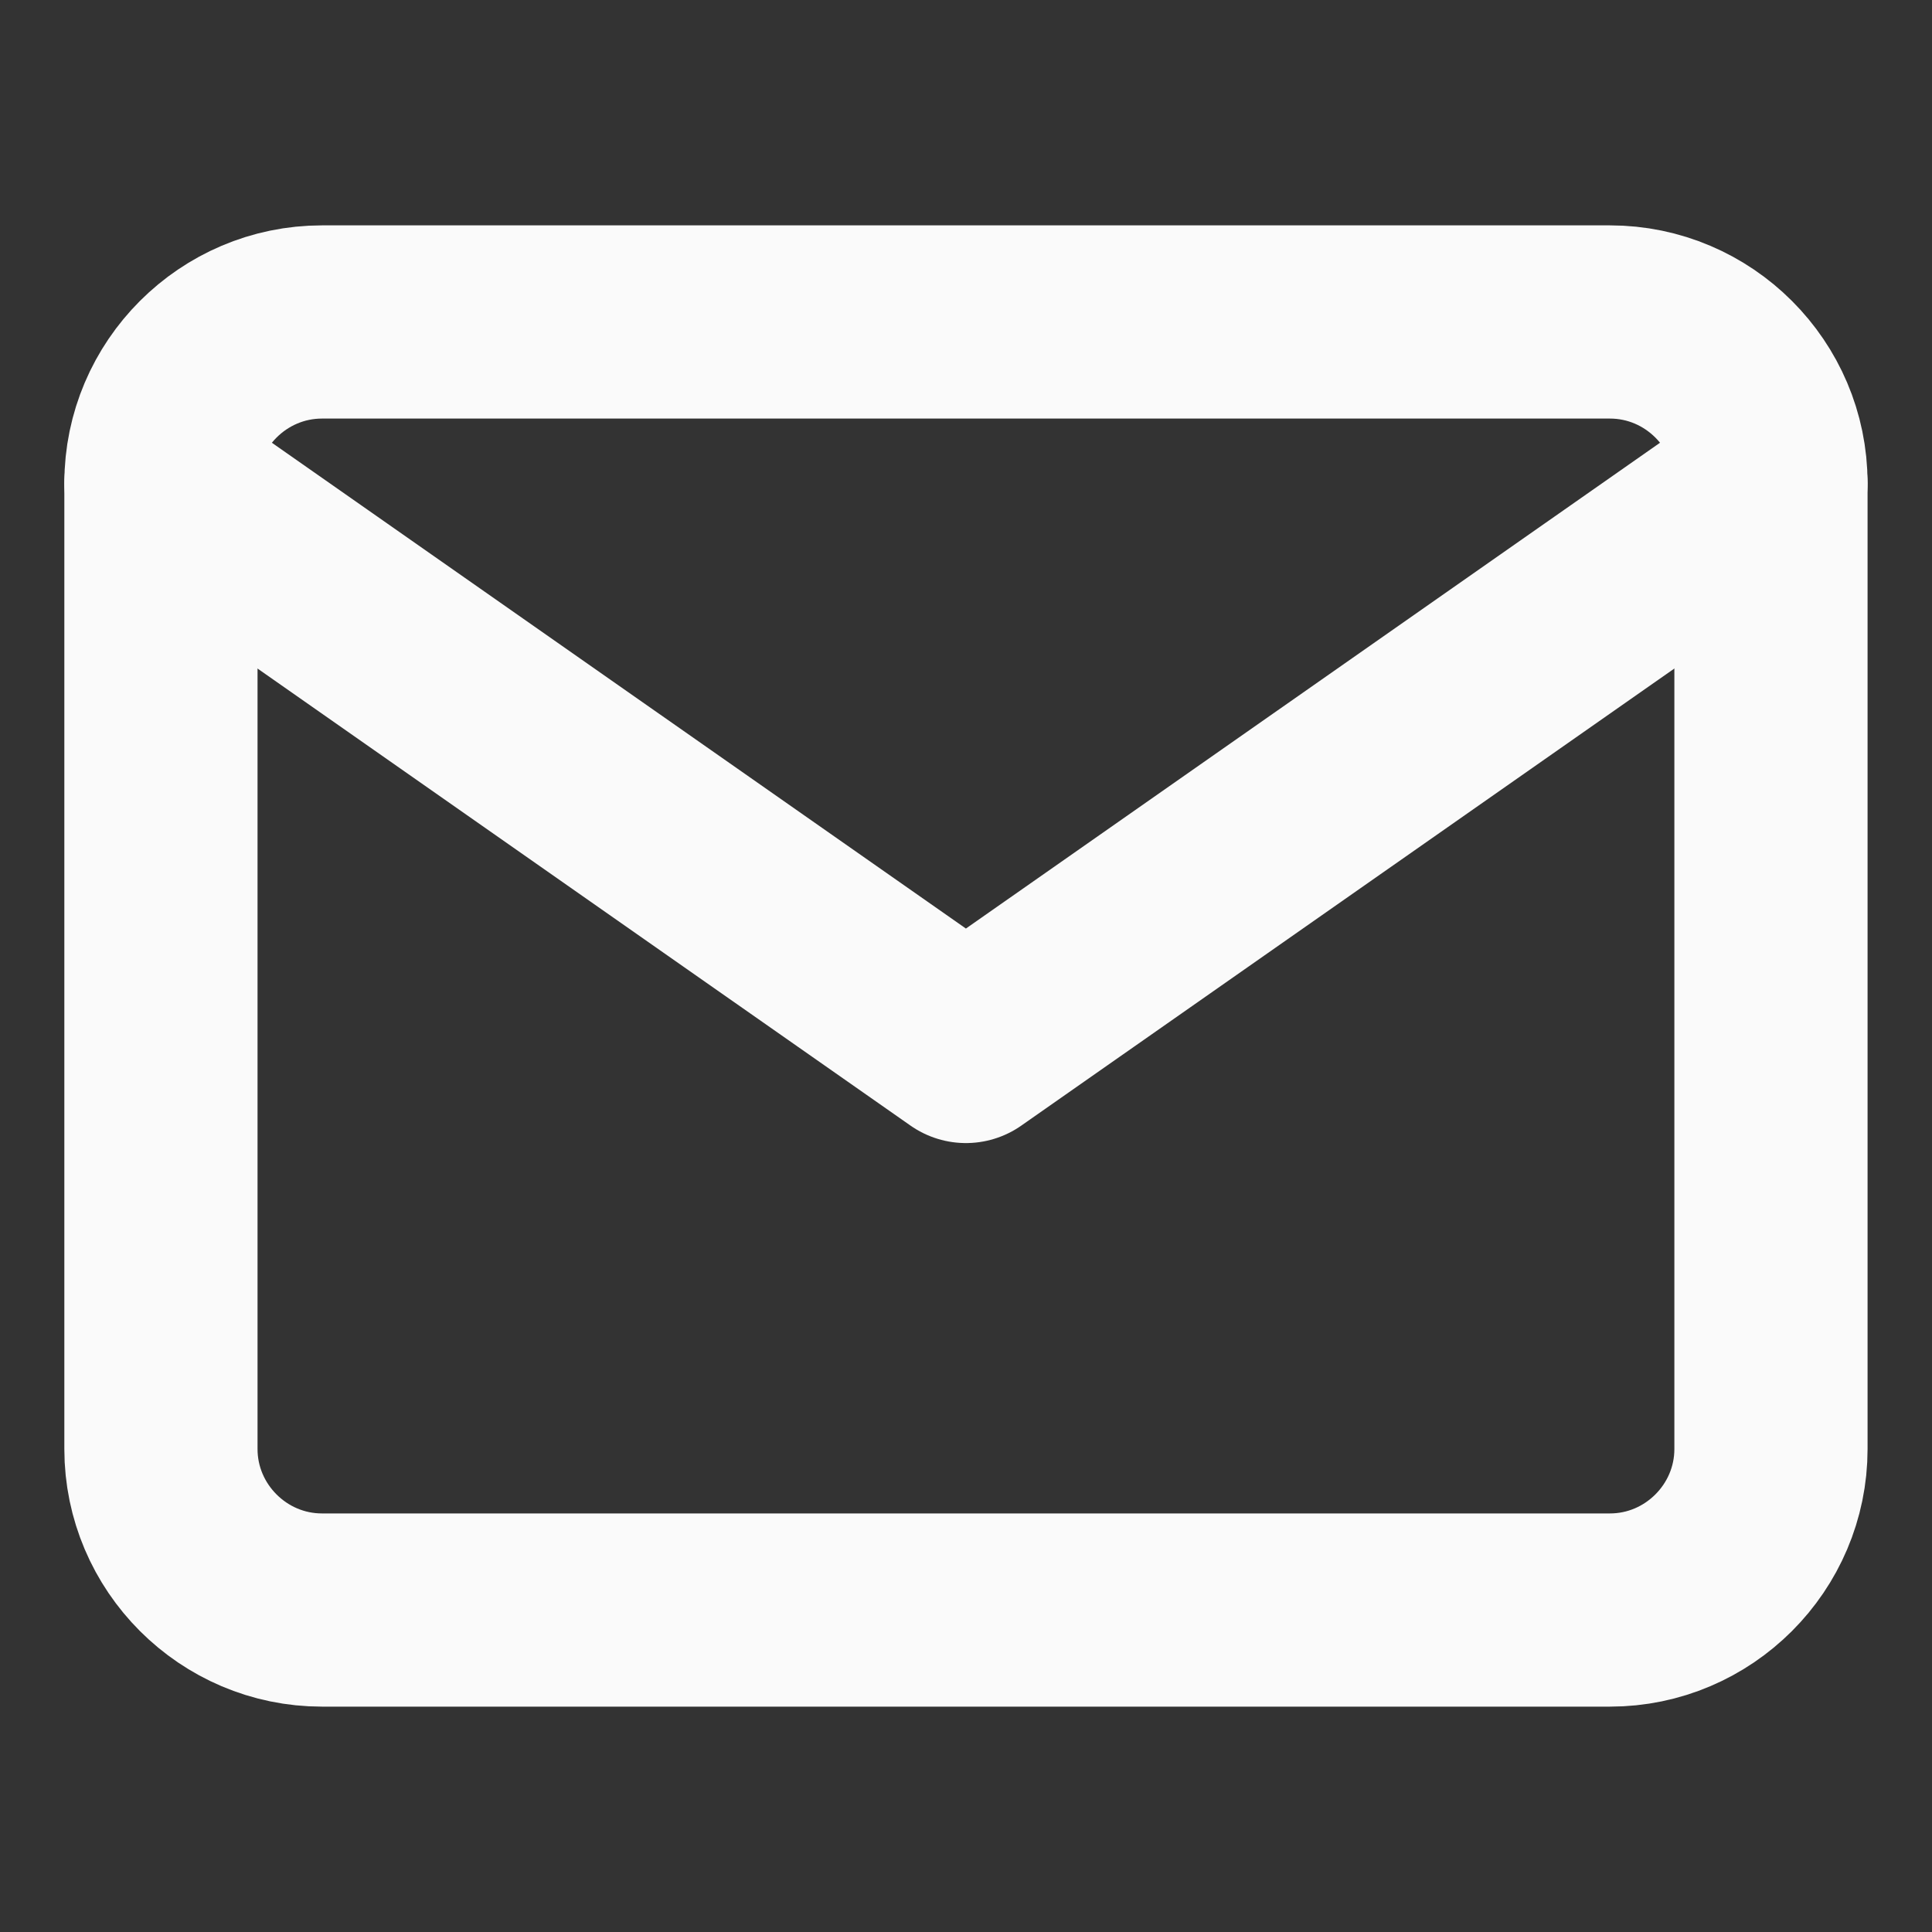
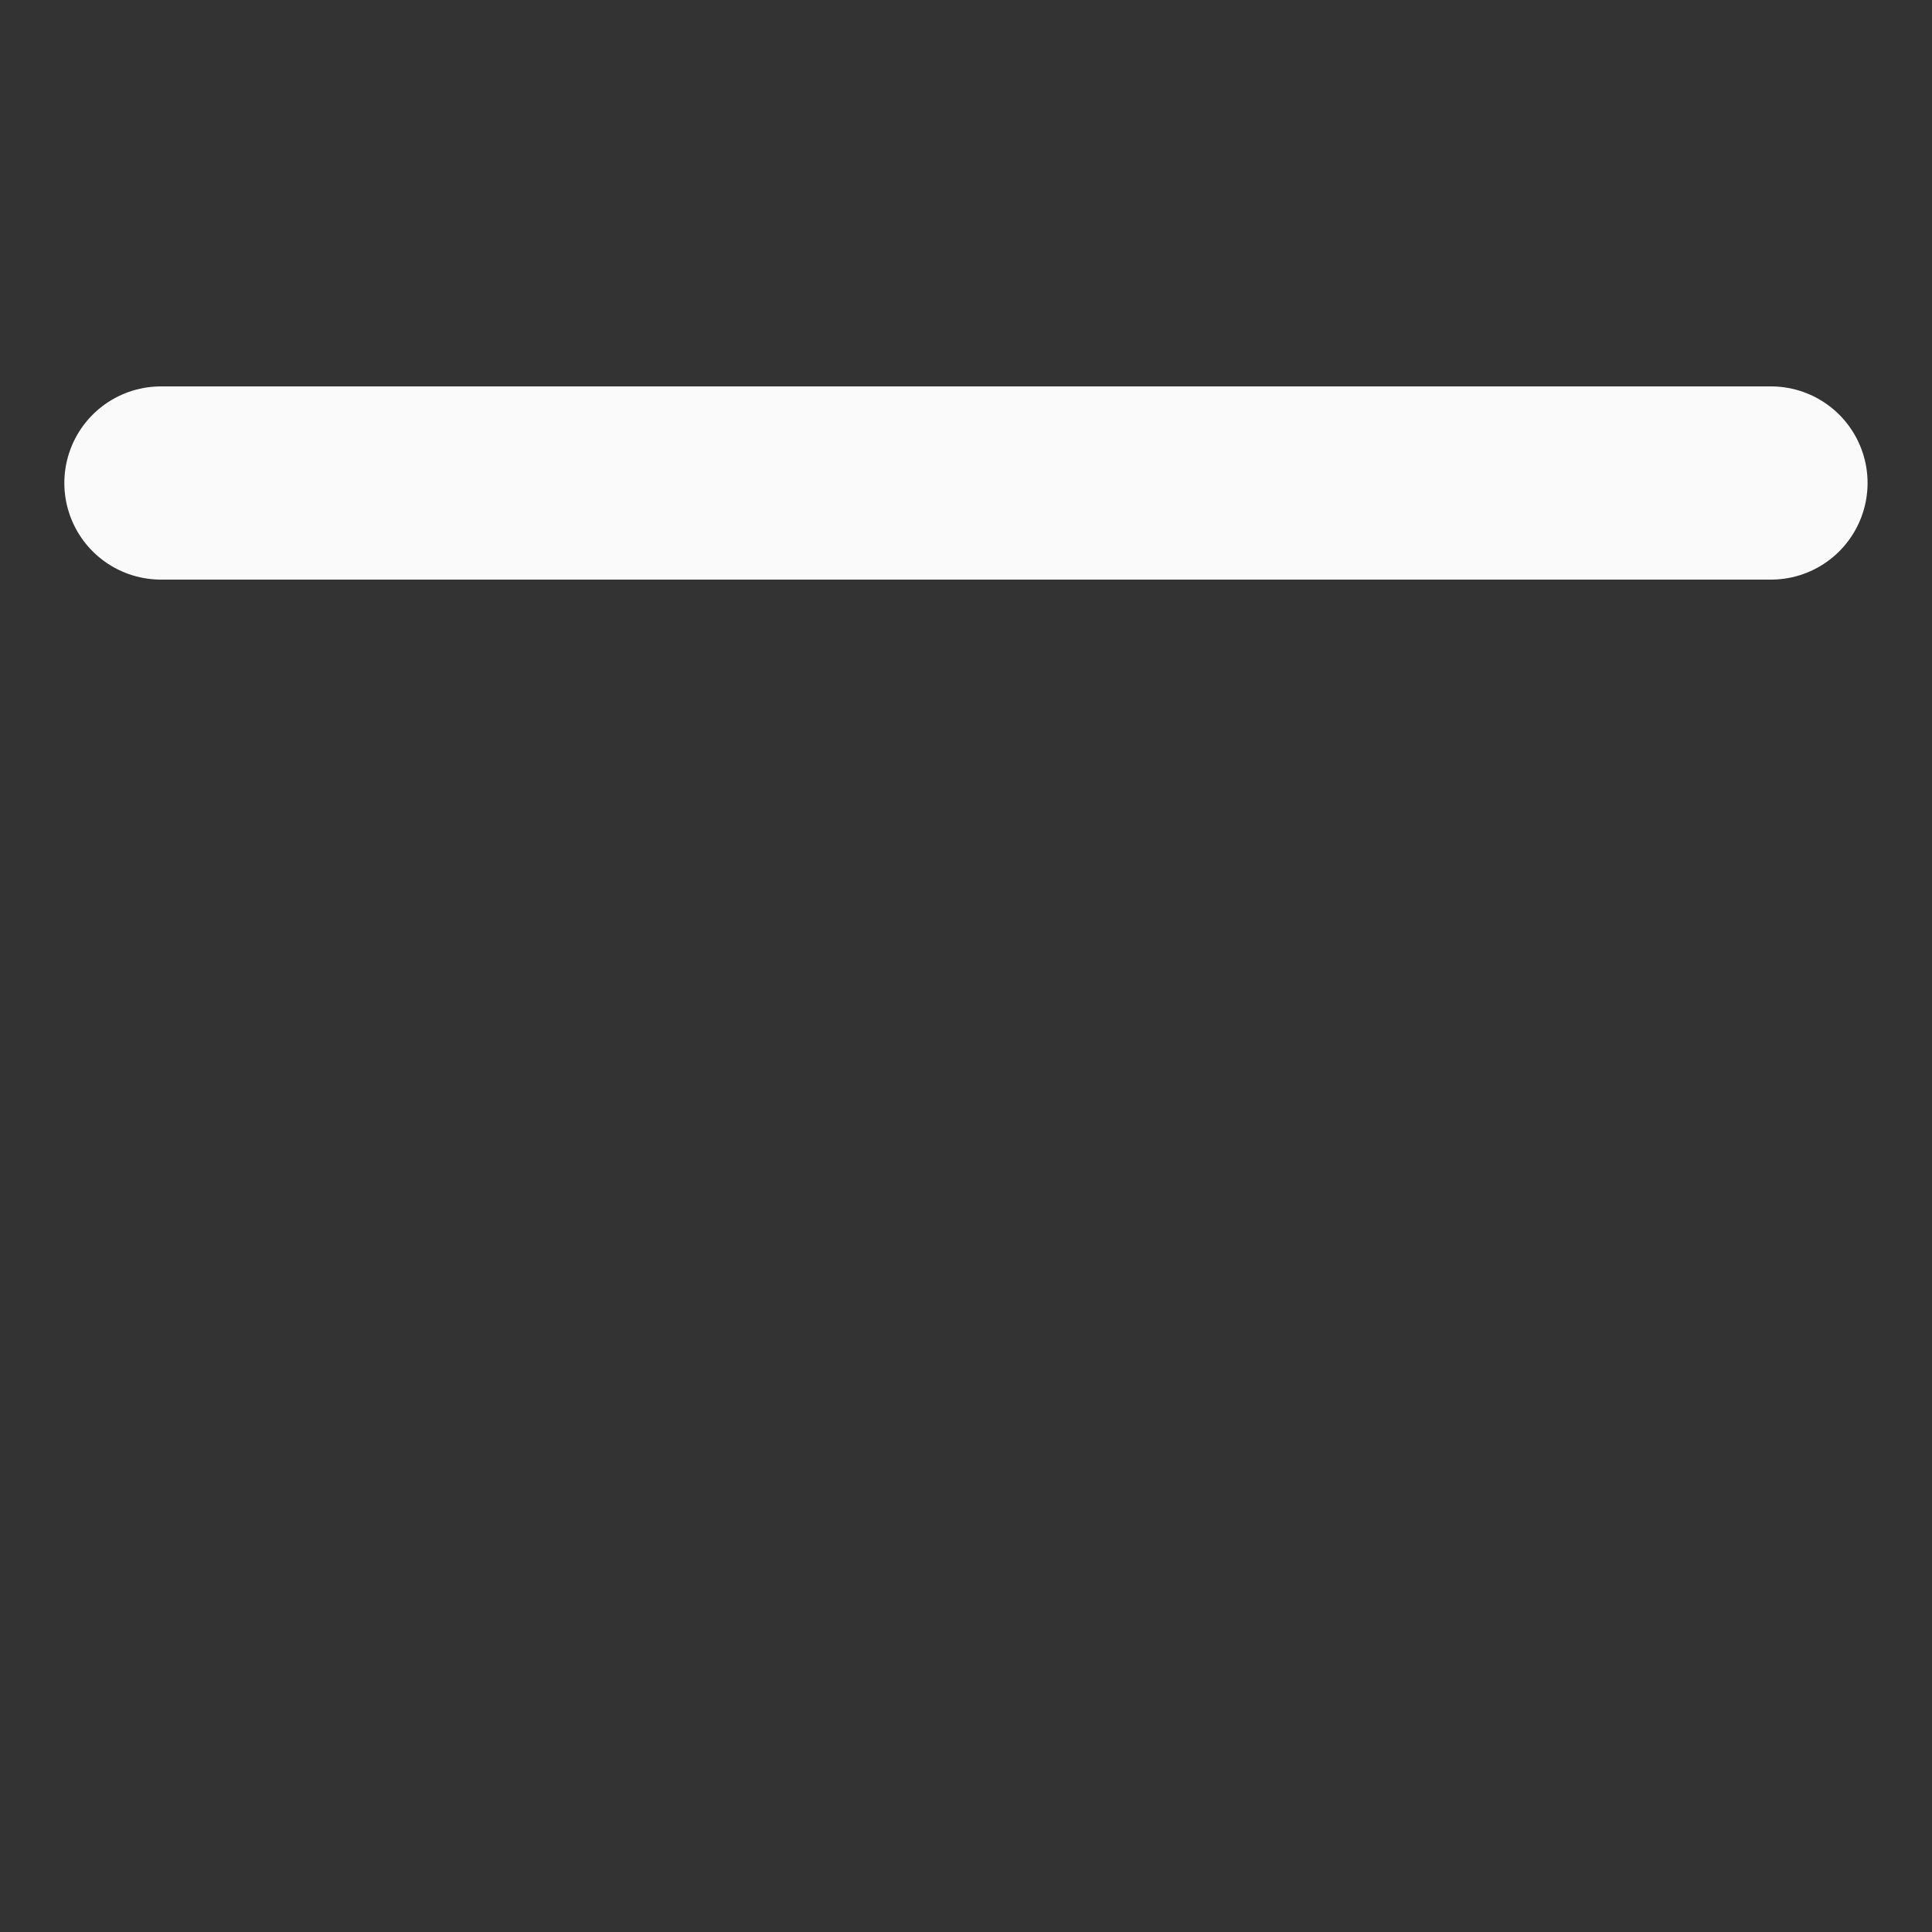
<svg xmlns="http://www.w3.org/2000/svg" width="20" height="20" viewBox="0 0 20 20" fill="none">
  <rect x="0" y="0" width="20" height="20" fill="#333333" stroke="none" />
-   <path d="M3.333 3.333H16.666C17.583 3.333 18.333 4.083 18.333 5V15C18.333 15.917 17.583 16.667 16.666 16.667H3.333C2.416 16.667 1.666 15.917 1.666 15V5C1.666 4.083 2.416 3.333 3.333 3.333Z" stroke="#FAFAFA" stroke-width="2" stroke-linecap="round" stroke-linejoin="round" />
-   <path d="M18.333 5L9.999 10.833L1.666 5" stroke="#FAFAFA" stroke-width="2" stroke-linecap="round" stroke-linejoin="round" />
+   <path d="M18.333 5L1.666 5" stroke="#FAFAFA" stroke-width="2" stroke-linecap="round" stroke-linejoin="round" />
</svg>